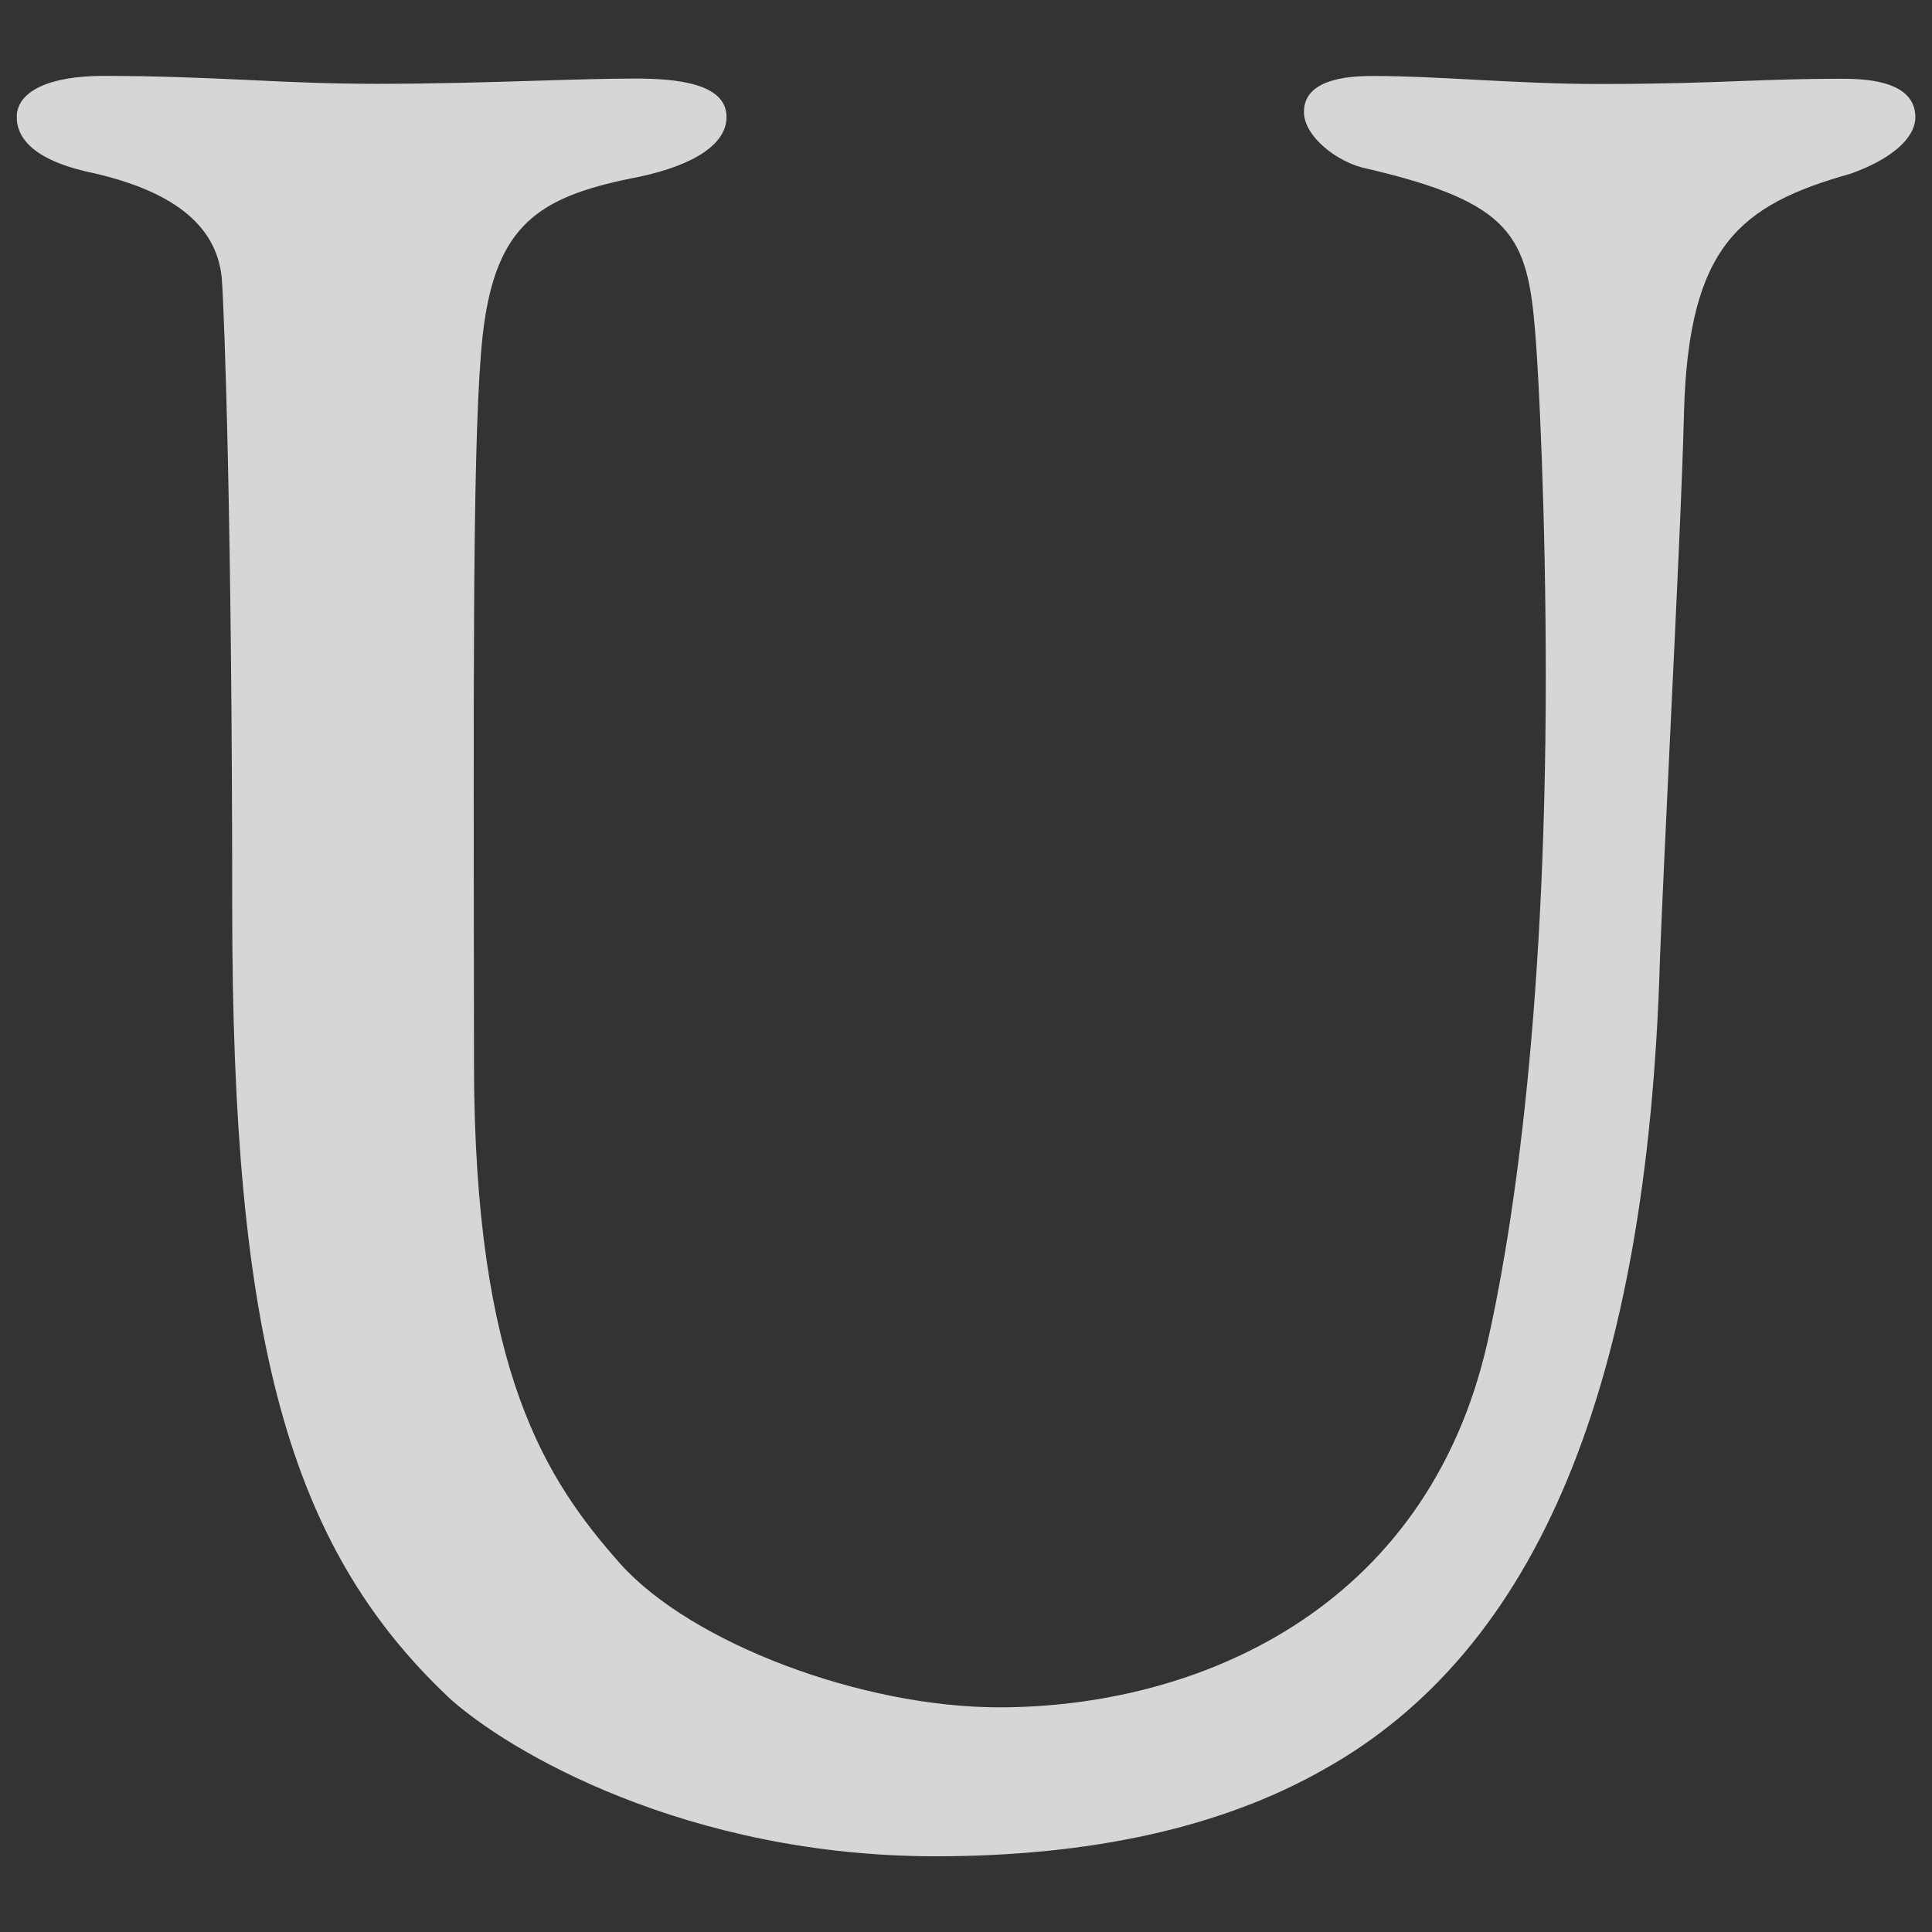
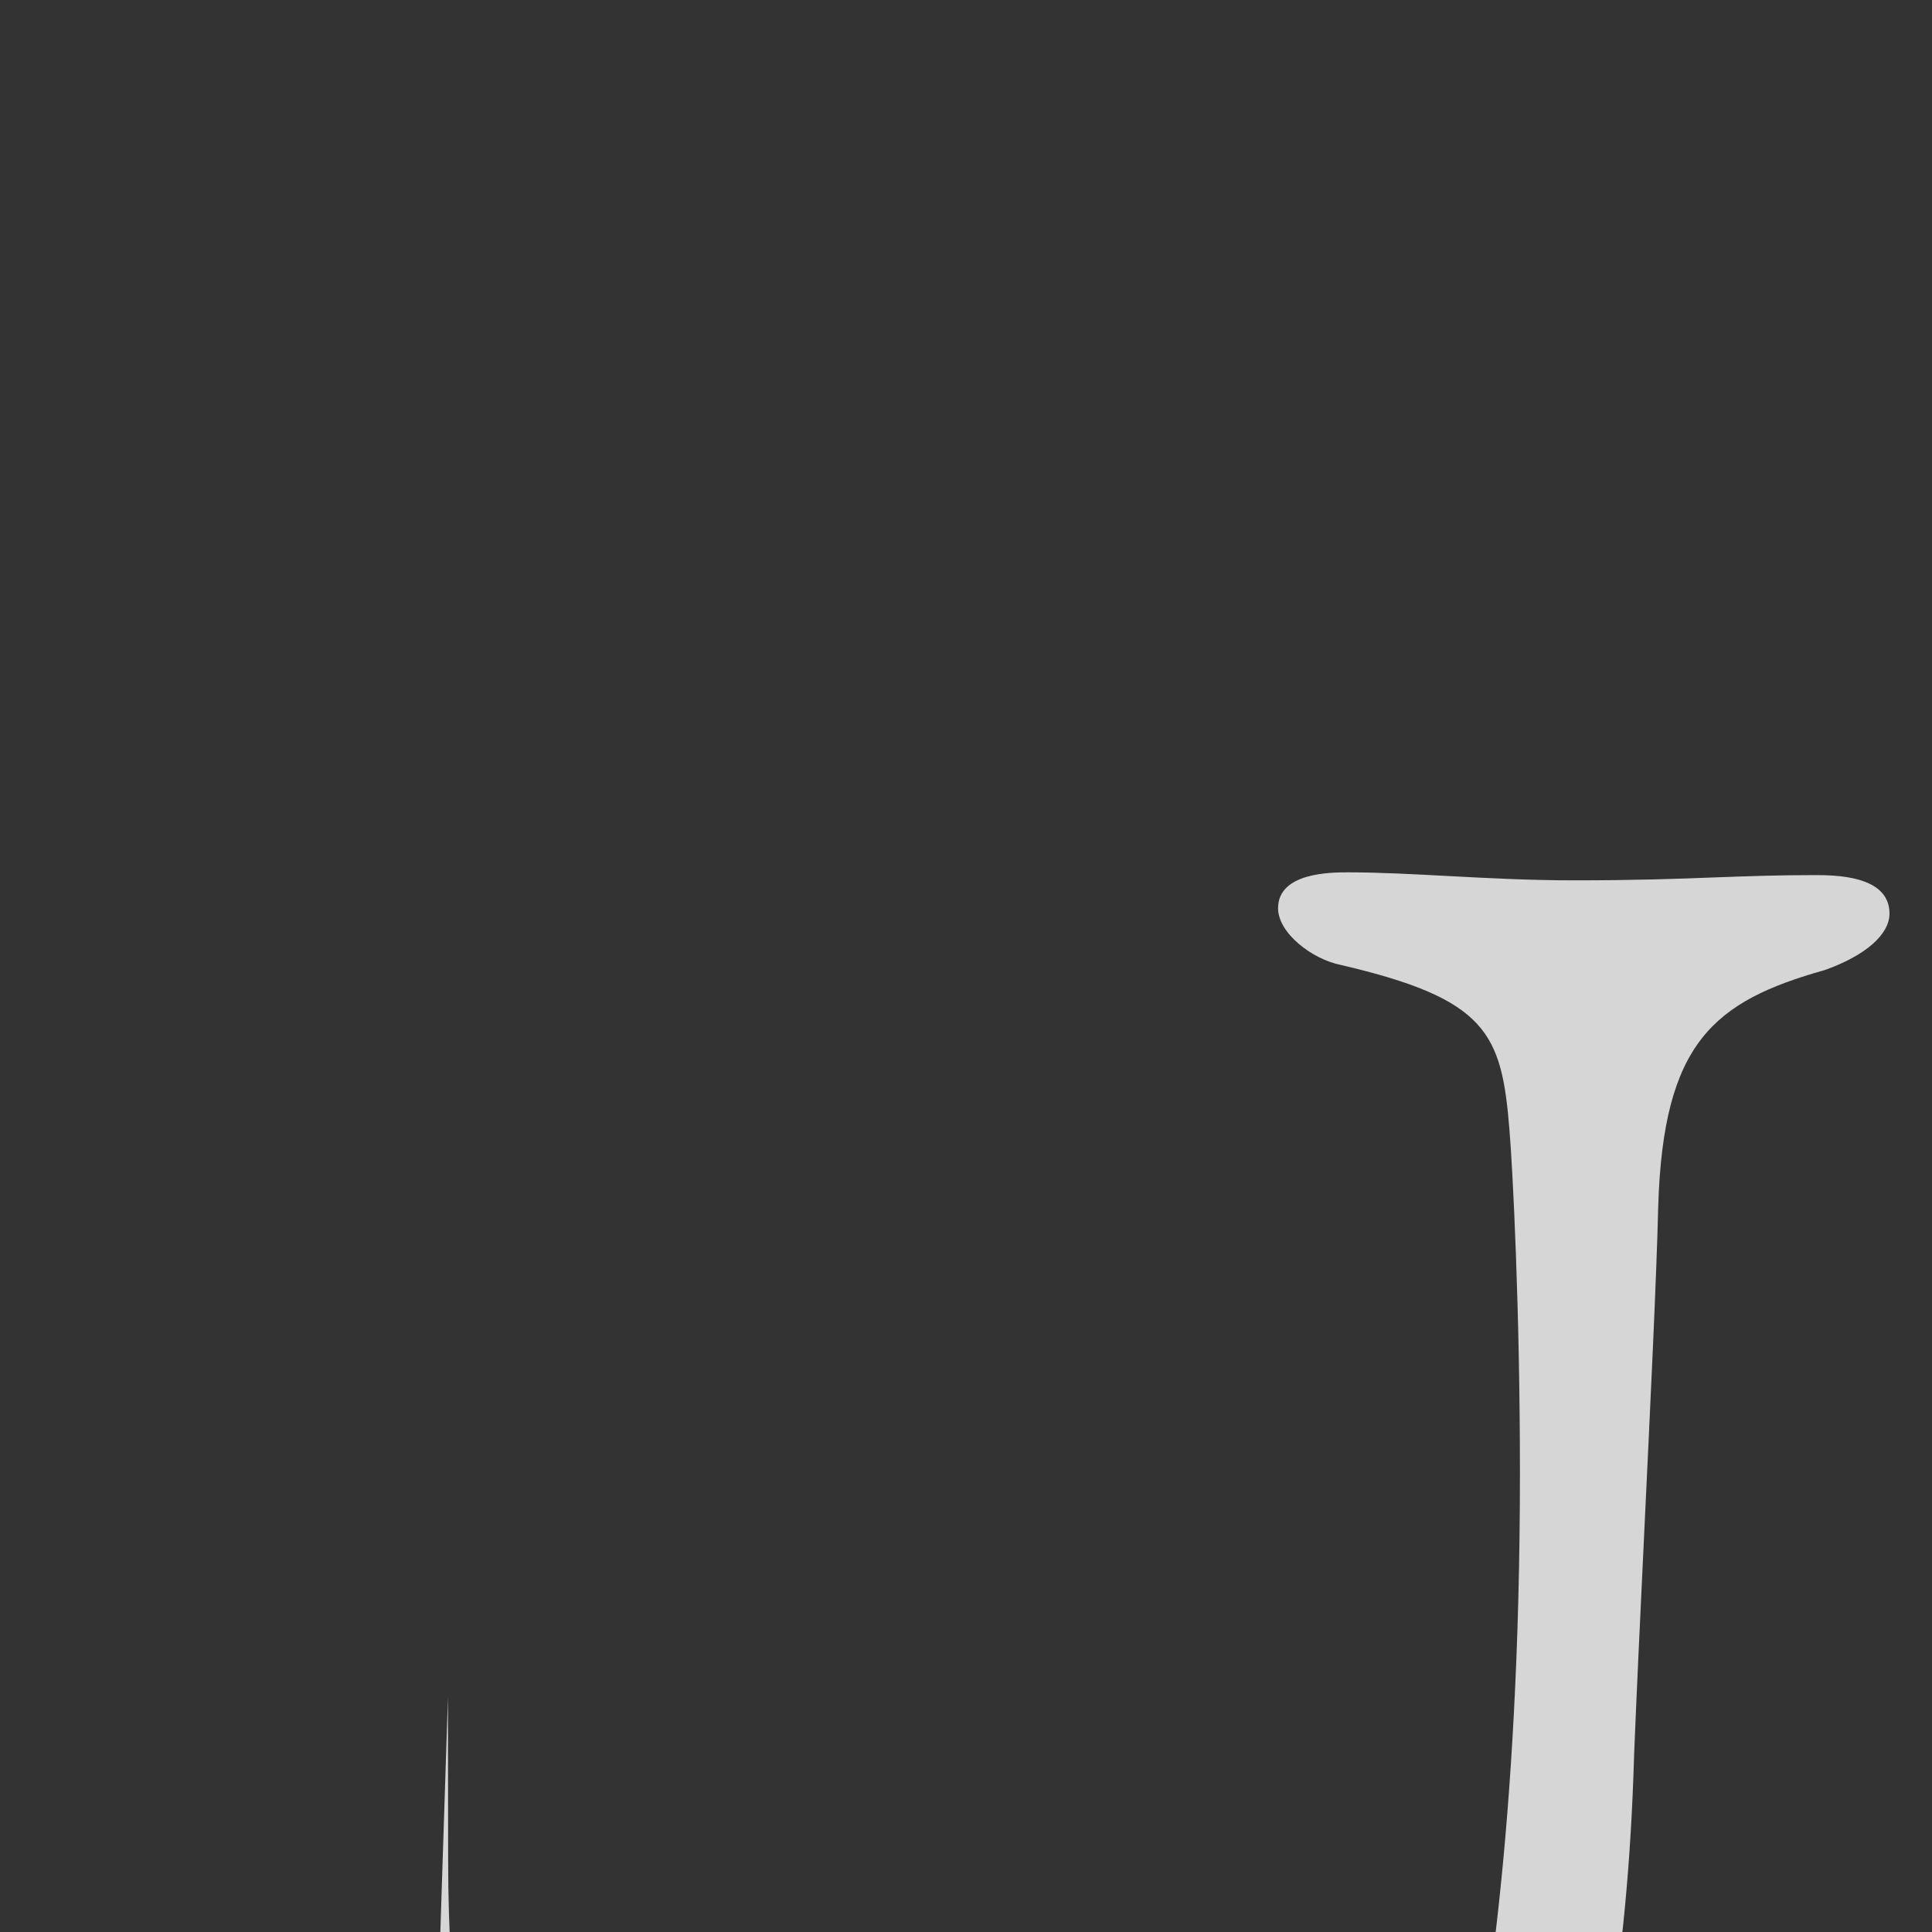
<svg xmlns="http://www.w3.org/2000/svg" id="_レイヤー_1" data-name="レイヤー_1" viewBox="0 0 210 210">
  <rect x="0" y="0" width="210" height="210" fill="#333333" stroke="none" />
  <defs>
    <style>
      .cls-1 {
        fill: #fff;
        isolation: isolate;
        opacity: .8;
      }
    </style>
  </defs>
-   <path class="cls-1" d="M48.69,184.43c-17.32-16.4-23.45-38.84-23.45-85.8,0-40.68-.83-64.43-1.14-68.47-.6-5.79-5.45-9.57-14.83-11.54-1.87-.47-7.45-1.87-7.45-5.9,0-2.79,3.52-4.47,9.4-4.47,6.28,0,11.18.24,15.91.45,4.47.22,8.7.41,13.86.41,6.02,0,12.1-.17,17.47-.34,4.11-.13,7.79-.23,10.56-.23,4.27,0,9.95.43,9.95,4.18,0,2.88-3.37,5.18-9.46,6.49-10.34,2-15.21,4.75-16.84,15.65-1.22,8.06-1.2,31.1-1.17,63.01l.02,17.56c0,33.75,7.87,45.48,15.94,54.59,7.74,8.59,26.2,15.56,41.15,15.56,21.31,0,46.44-10.43,53.08-39.71,2.37-10.44,6.33-33.75,6.33-72.39,0-17.69-.78-32.97-1.14-37.23-.84-10.52-2.44-14.22-18.31-17.92-3.14-.62-6.84-3.47-6.84-6.17,0-3.9,5.76-3.9,7.66-3.9,3.42,0,7.01.2,10.81.4,4.36.23,8.87.47,13.76.47,6.47,0,11.27-.16,15.5-.33,3.52-.13,6.83-.24,10.5-.24,2.26,0,8.23,0,8.23,4.18,0,2.28-2.62,4.57-7.03,6.14-12.1,3.4-17.57,7.9-18.11,25.71-.17,7.42-.86,21.66-1.52,35.44-.44,9.23-.86,18.08-1.1,24.16-1.33,46.37-13.31,75.23-36.64,88.2-11,6.23-25.17,9.38-42.1,9.38-26.97,0-46.46-11.34-52.99-17.32h0Z" />
+   <path class="cls-1" d="M48.69,184.43l.02,17.56c0,33.75,7.87,45.48,15.94,54.59,7.74,8.59,26.2,15.56,41.15,15.56,21.31,0,46.44-10.43,53.08-39.71,2.37-10.44,6.33-33.75,6.33-72.39,0-17.69-.78-32.97-1.14-37.23-.84-10.52-2.44-14.22-18.31-17.92-3.14-.62-6.84-3.47-6.84-6.17,0-3.9,5.76-3.9,7.66-3.9,3.42,0,7.01.2,10.81.4,4.36.23,8.87.47,13.76.47,6.47,0,11.27-.16,15.5-.33,3.52-.13,6.83-.24,10.5-.24,2.26,0,8.23,0,8.23,4.18,0,2.28-2.62,4.57-7.03,6.14-12.1,3.4-17.57,7.9-18.11,25.71-.17,7.42-.86,21.66-1.52,35.44-.44,9.23-.86,18.08-1.1,24.16-1.33,46.37-13.31,75.23-36.64,88.2-11,6.23-25.17,9.38-42.1,9.38-26.97,0-46.46-11.34-52.99-17.32h0Z" />
</svg>